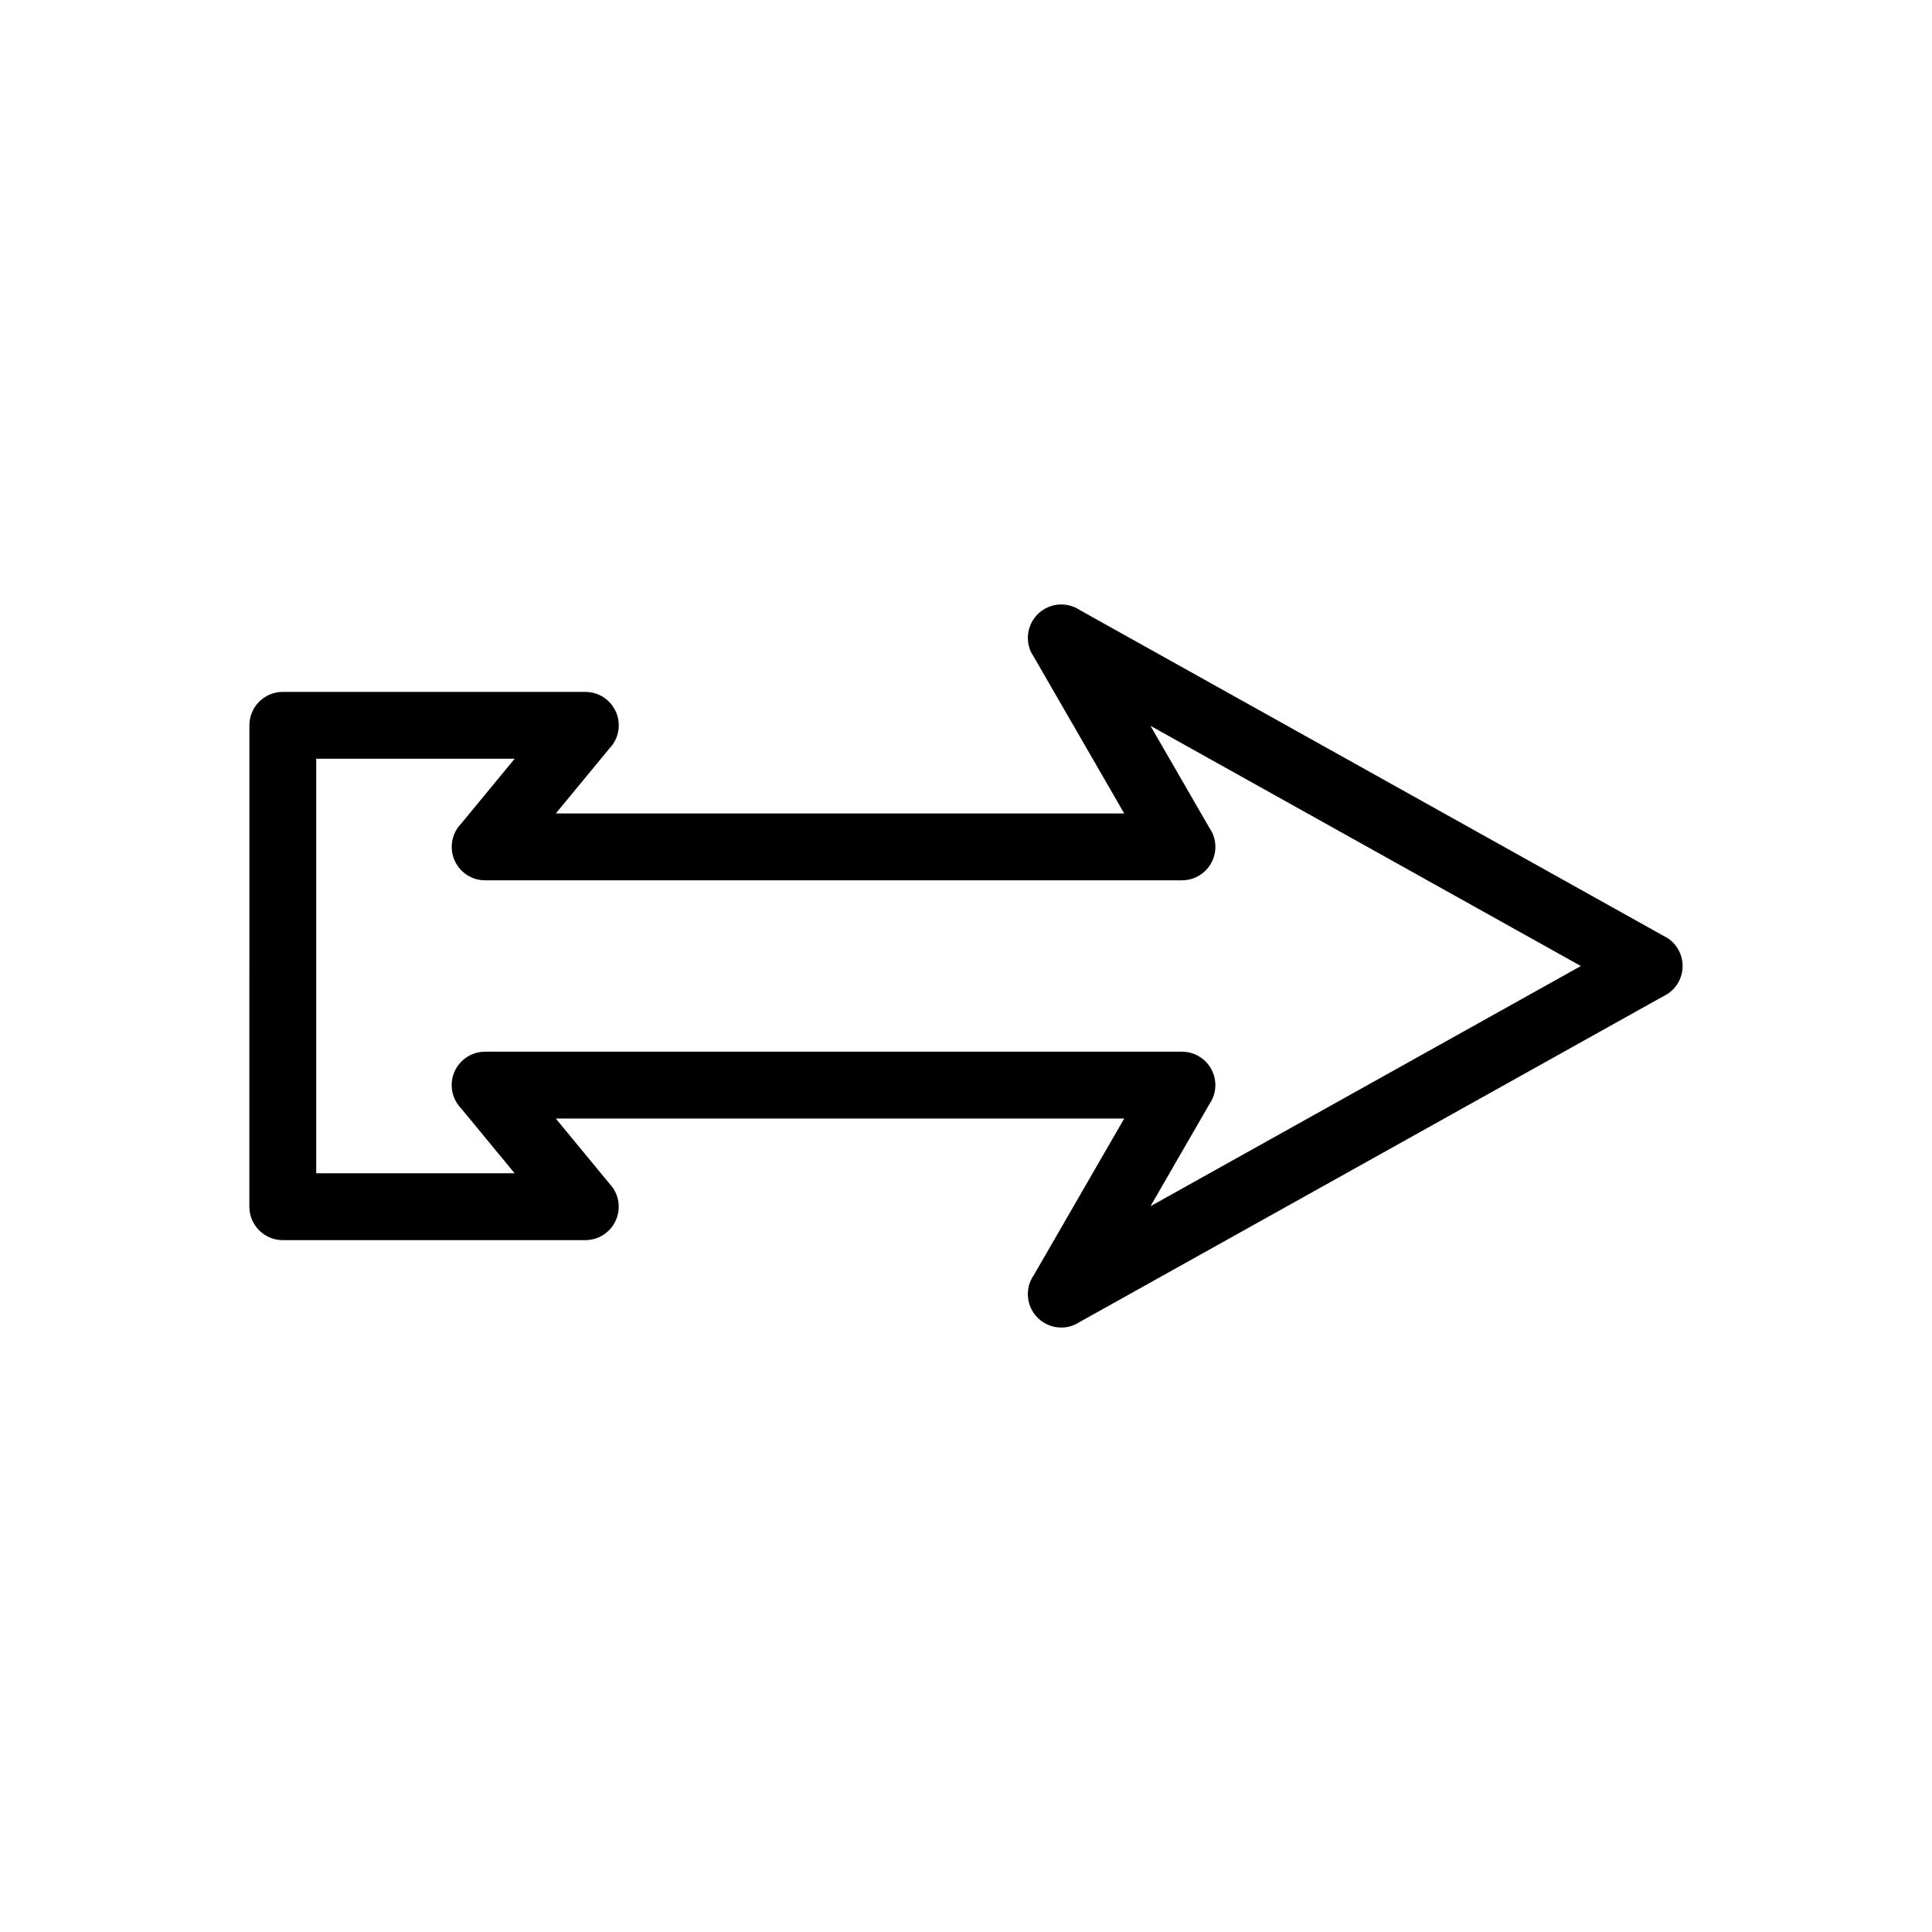
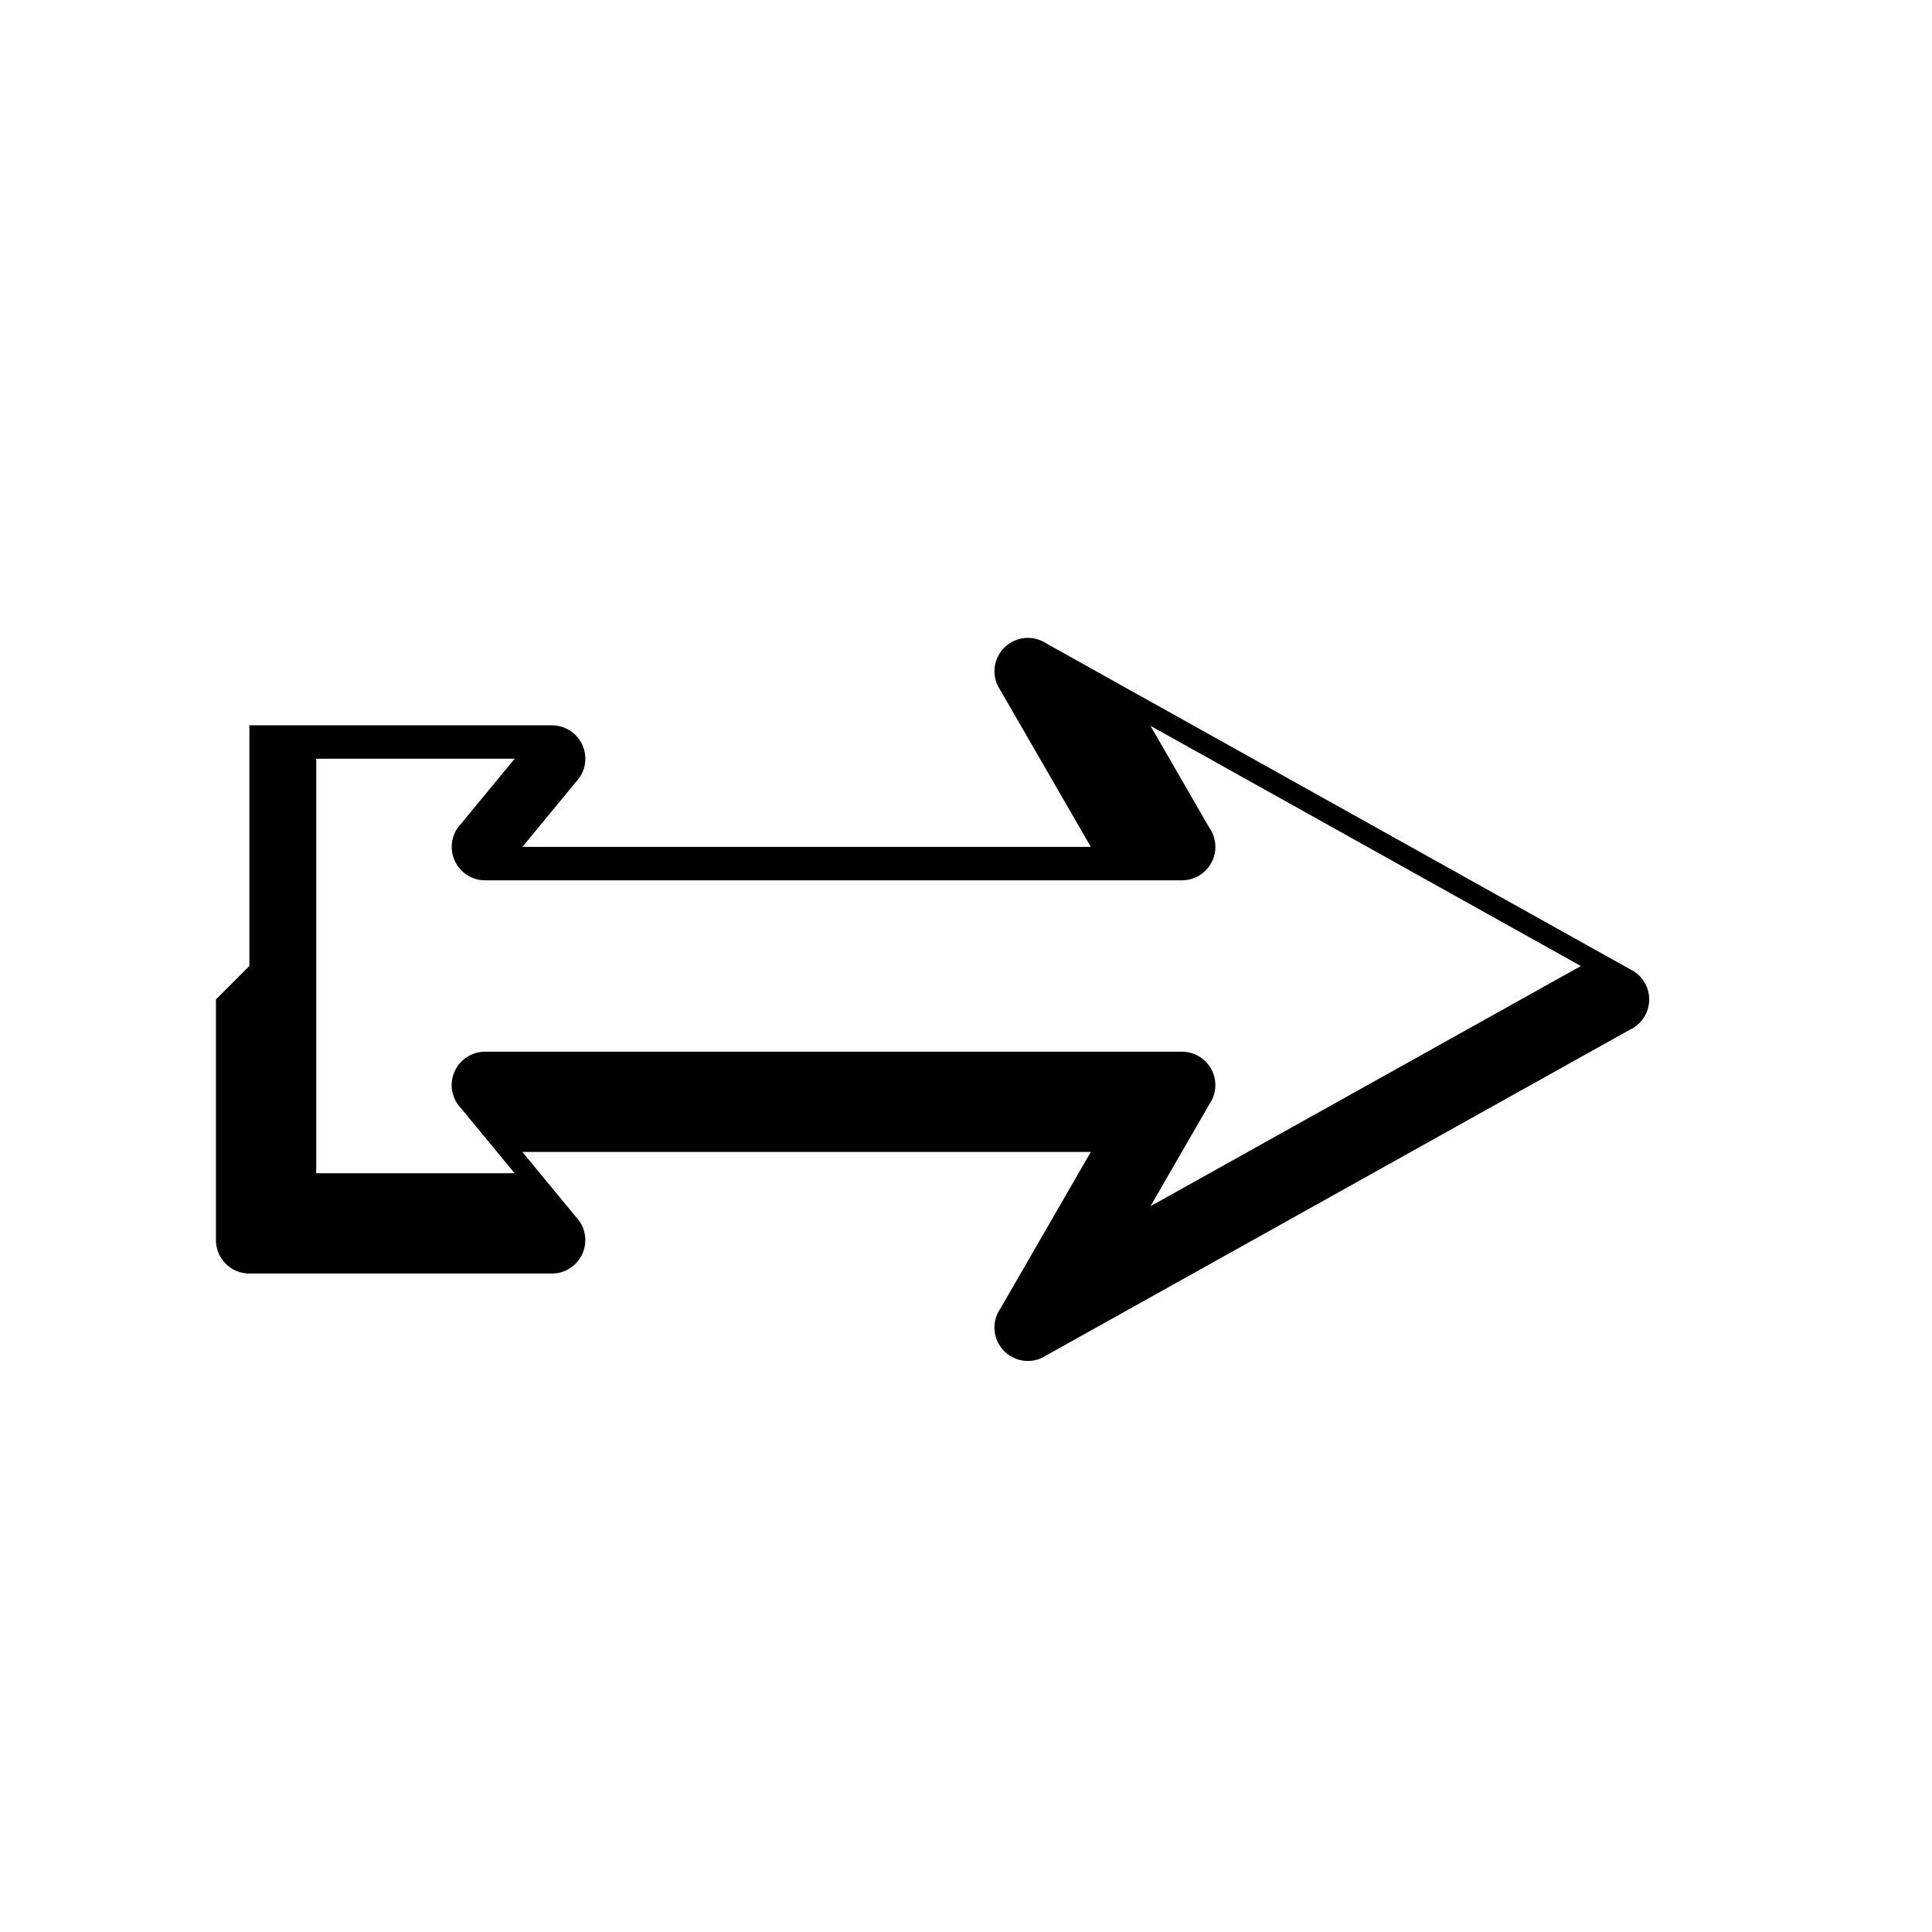
<svg xmlns="http://www.w3.org/2000/svg" fill="#000000" width="800px" height="800px" version="1.1" viewBox="144 144 512 512">
-   <path d="m210.09 400v-63.785c0-4.891 3.965-8.855 8.855-8.855h80.18c4.891 0 8.855 3.965 8.855 8.855 0 2.41-0.965 4.598-2.527 6.191l-14.16 17.172h150.64l-24.32-42.125-0.031 0.02c-2.445-4.234-0.996-9.652 3.242-12.098 3.027-1.746 6.652-1.504 9.371 0.32l155.15 86.59 0.027-0.02c4.269 2.383 5.801 7.777 3.418 12.051-0.957 1.715-2.398 2.984-4.059 3.742l-155.18 86.605 0.016 0.027c-4.269 2.383-9.664 0.852-12.051-3.418-1.723-3.082-1.402-6.754 0.516-9.453l23.898-41.395h-150.64l14.637 17.75 0.023-0.02c3.113 3.773 2.574 9.355-1.199 12.469-1.656 1.367-3.664 2.027-5.656 2.023h-80.156c-4.891 0-8.855-3.965-8.855-8.855v-63.785zm17.711-54.93v109.86h52.582l-14.16-17.172c-1.562-1.598-2.527-3.781-2.527-6.191 0-4.891 3.965-8.855 8.855-8.855h184.58c1.535-0.02 3.098 0.363 4.527 1.188 4.234 2.445 5.688 7.863 3.242 12.098l-0.031-0.02-15.98 27.684 114.06-63.656-114.06-63.656 15.57 26.965c1.027 1.445 1.633 3.215 1.633 5.125 0 4.891-3.965 8.855-8.855 8.855h-184.65c-1.992 0.008-4-0.656-5.656-2.023-3.773-3.113-4.309-8.691-1.199-12.469l0.023 0.02 14.637-17.75z" />
+   <path d="m210.09 400v-63.785h80.18c4.891 0 8.855 3.965 8.855 8.855 0 2.41-0.965 4.598-2.527 6.191l-14.16 17.172h150.64l-24.32-42.125-0.031 0.02c-2.445-4.234-0.996-9.652 3.242-12.098 3.027-1.746 6.652-1.504 9.371 0.32l155.15 86.59 0.027-0.02c4.269 2.383 5.801 7.777 3.418 12.051-0.957 1.715-2.398 2.984-4.059 3.742l-155.18 86.605 0.016 0.027c-4.269 2.383-9.664 0.852-12.051-3.418-1.723-3.082-1.402-6.754 0.516-9.453l23.898-41.395h-150.64l14.637 17.75 0.023-0.02c3.113 3.773 2.574 9.355-1.199 12.469-1.656 1.367-3.664 2.027-5.656 2.023h-80.156c-4.891 0-8.855-3.965-8.855-8.855v-63.785zm17.711-54.93v109.86h52.582l-14.16-17.172c-1.562-1.598-2.527-3.781-2.527-6.191 0-4.891 3.965-8.855 8.855-8.855h184.58c1.535-0.02 3.098 0.363 4.527 1.188 4.234 2.445 5.688 7.863 3.242 12.098l-0.031-0.02-15.98 27.684 114.06-63.656-114.06-63.656 15.57 26.965c1.027 1.445 1.633 3.215 1.633 5.125 0 4.891-3.965 8.855-8.855 8.855h-184.65c-1.992 0.008-4-0.656-5.656-2.023-3.773-3.113-4.309-8.691-1.199-12.469l0.023 0.02 14.637-17.75z" />
</svg>